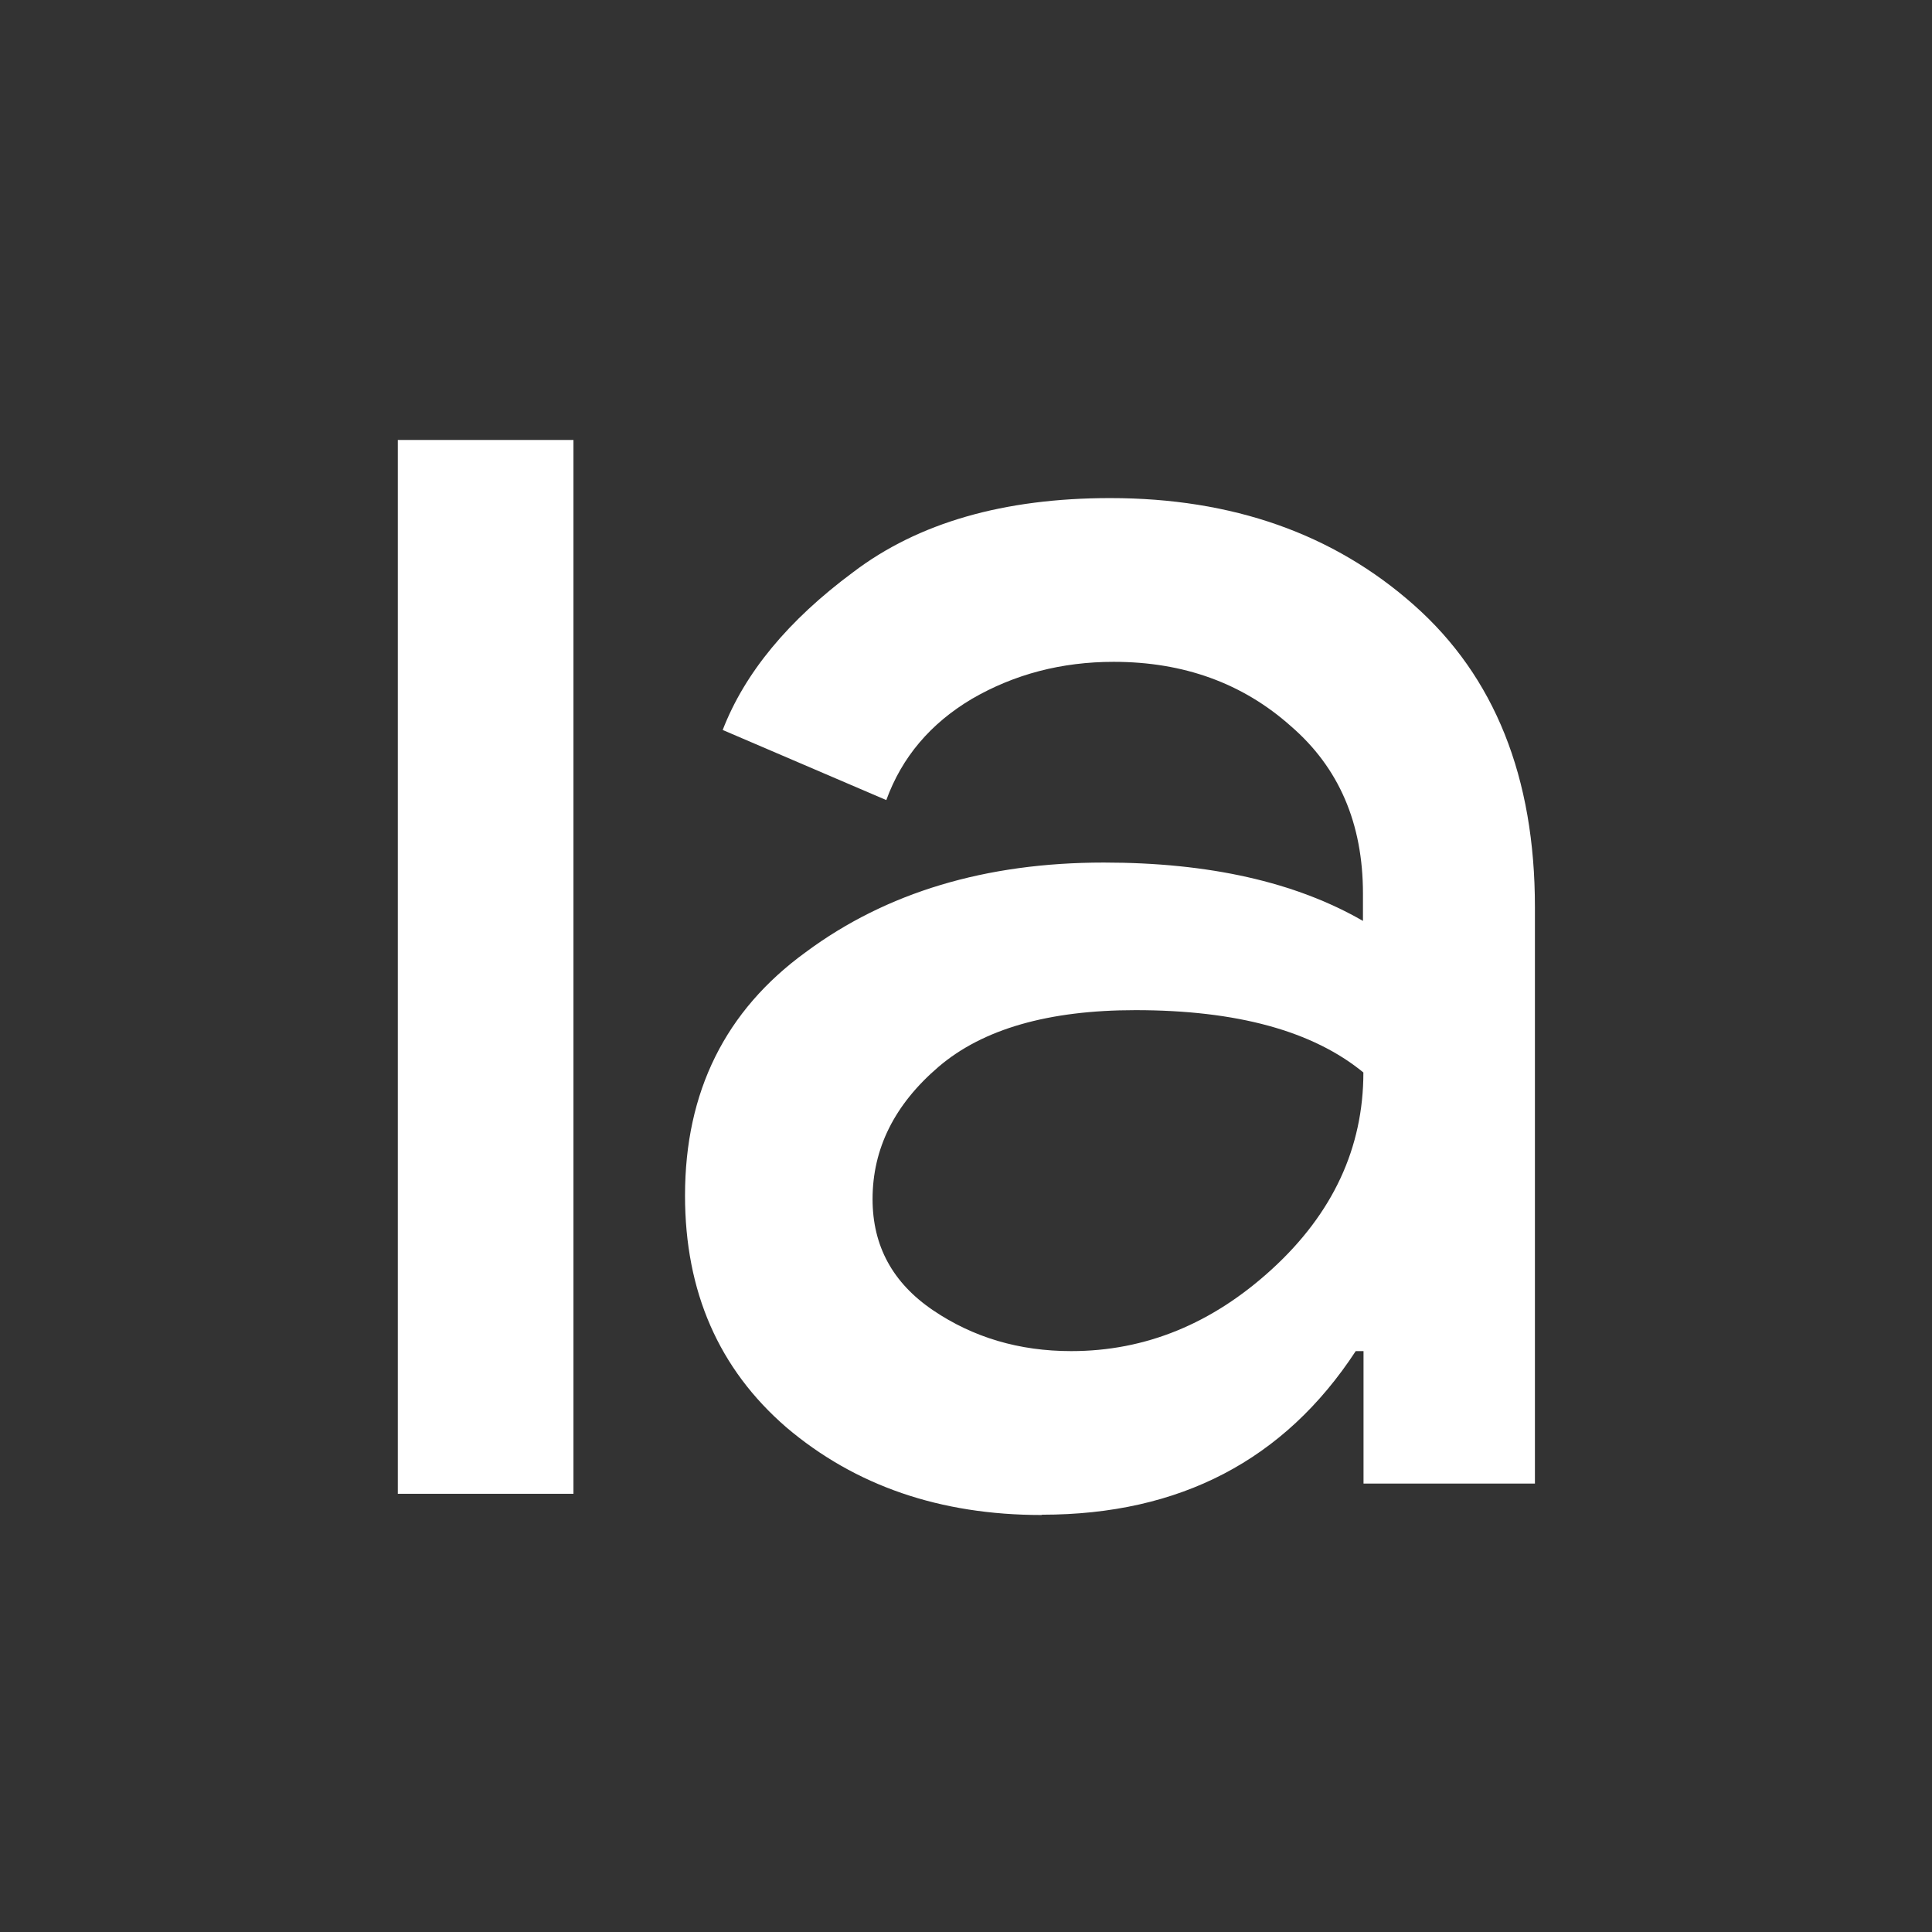
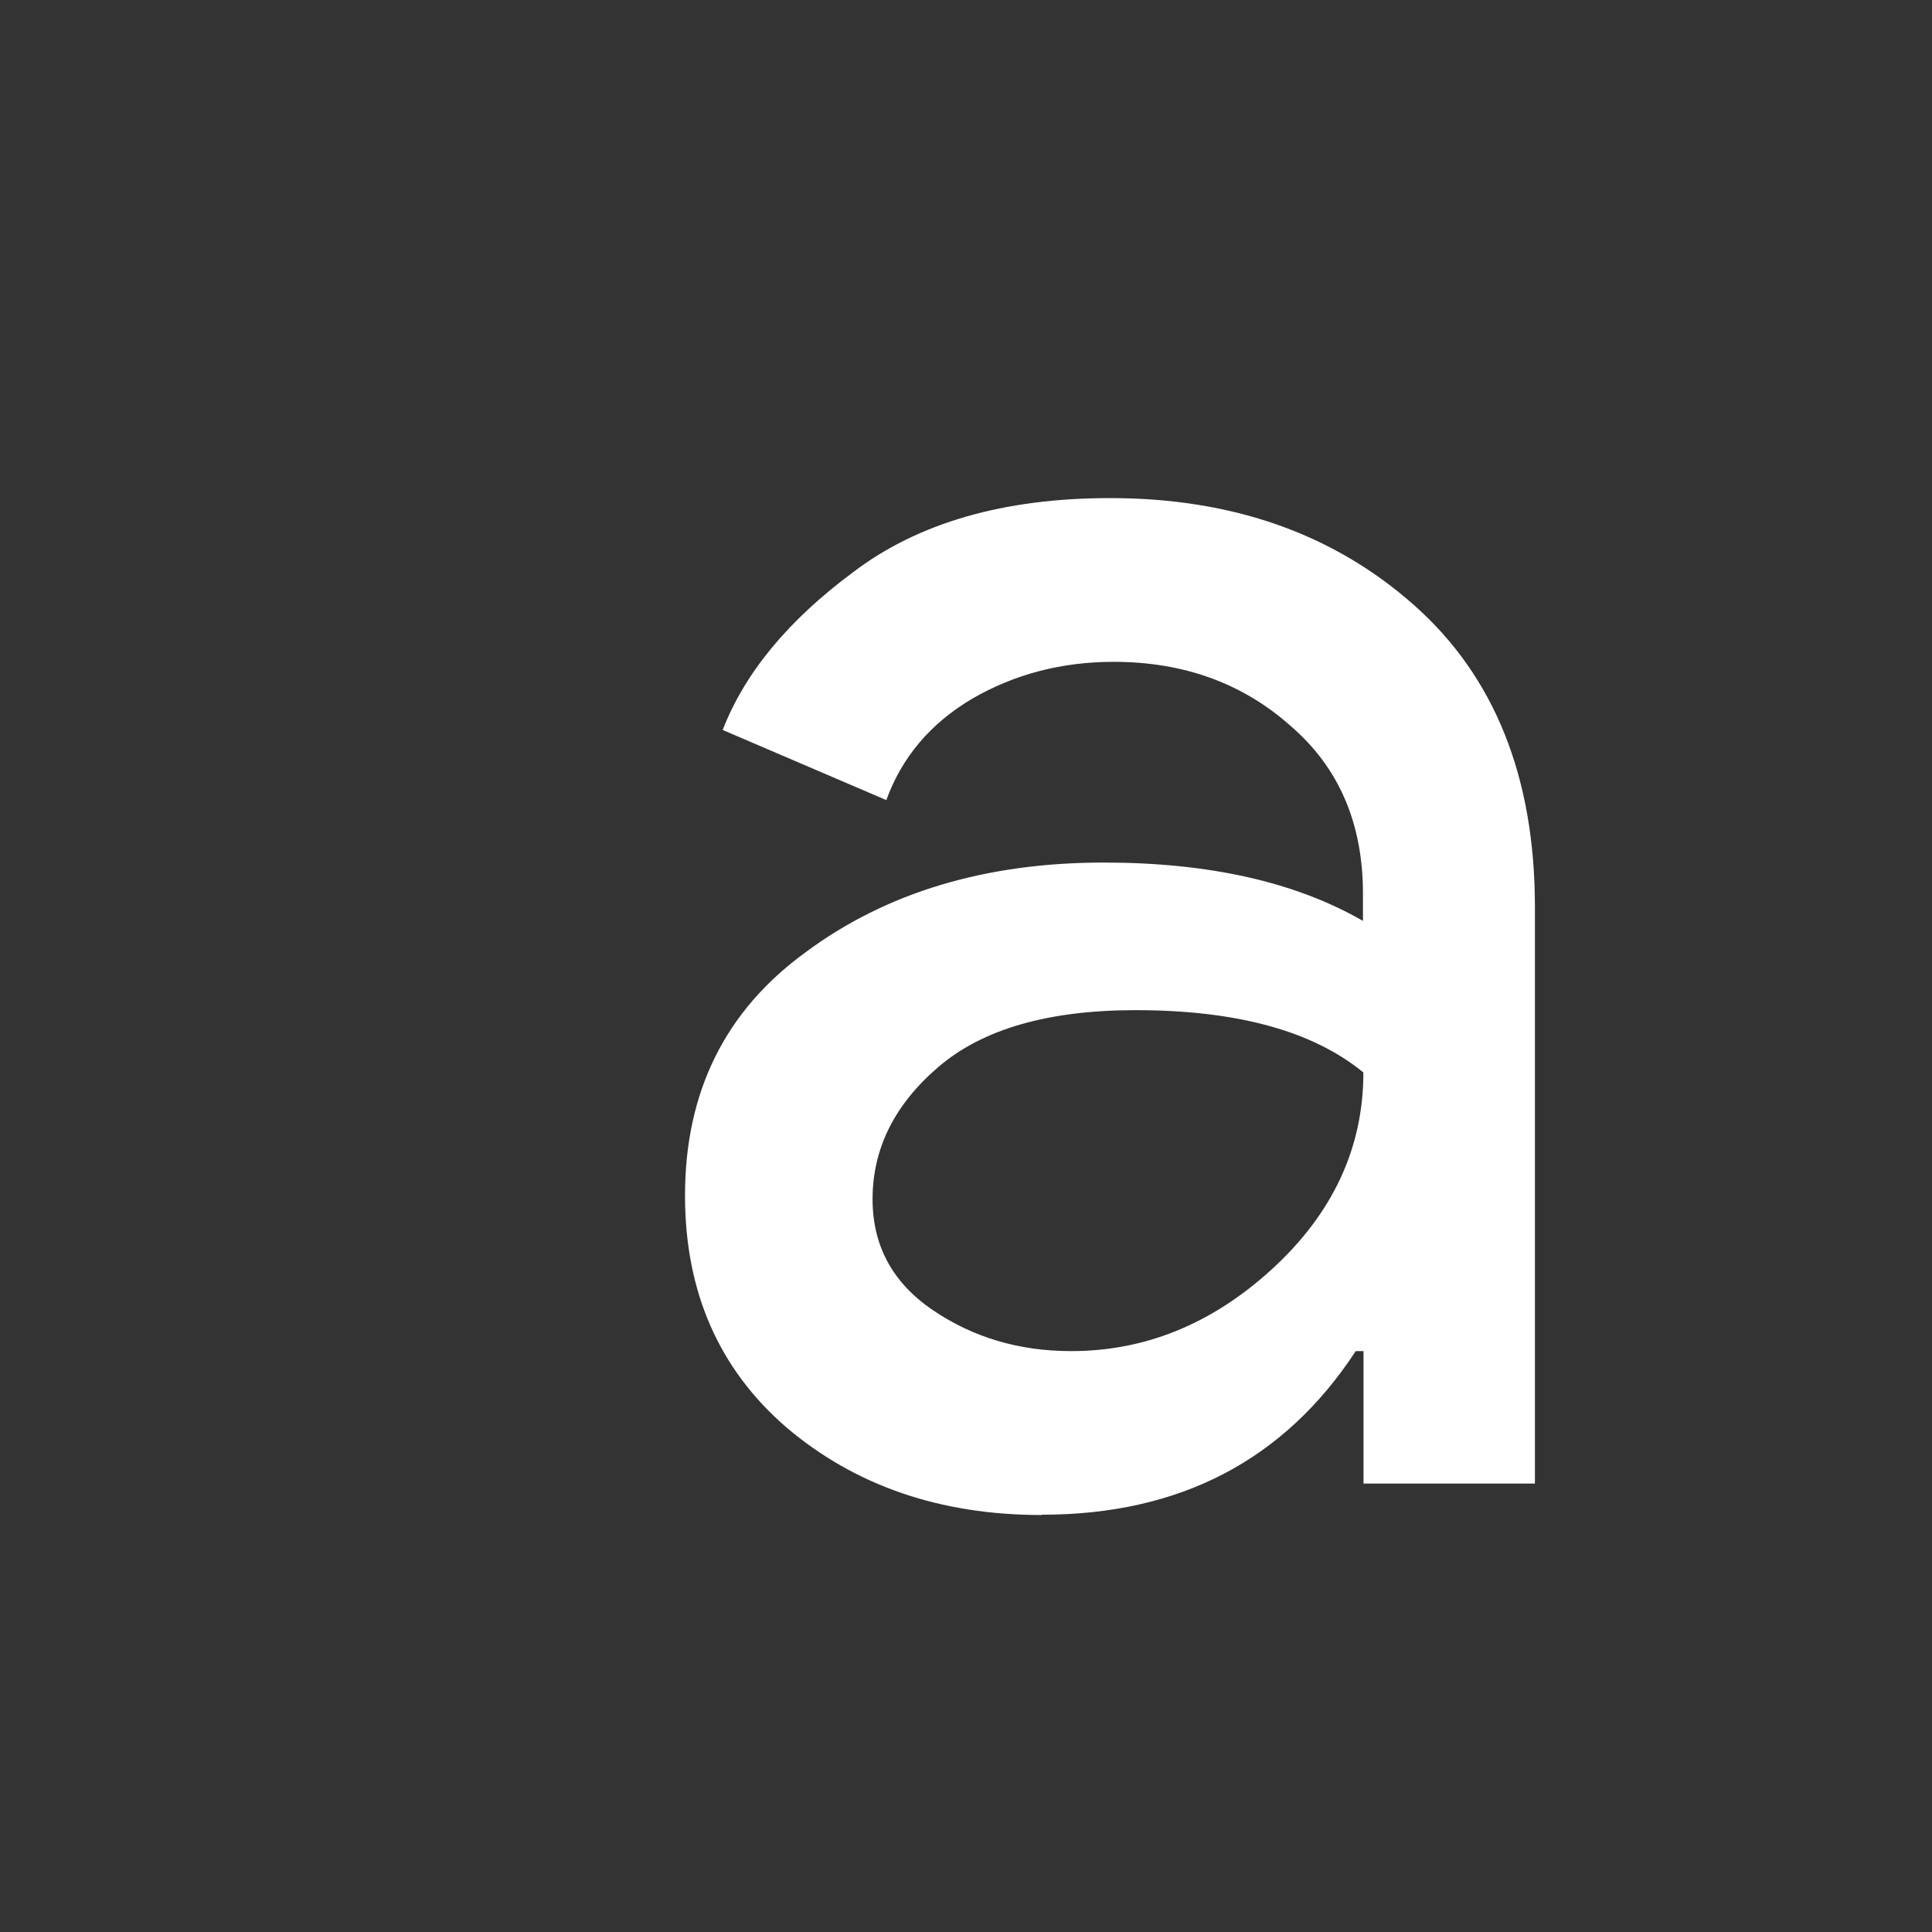
<svg xmlns="http://www.w3.org/2000/svg" viewBox="0 0 22 22">
  <rect x="0" y="0" width="22" height="22" fill="#333333" stroke="none" />
  <g fill="#fff">
-     <path d="m408-17h-2v12h2v-12" color="#000" transform="translate(-401.47 22.01)" enable-background="new" />
    <path d="m-10.1 1042.58q-1.072 0-1.801-.619-.715-.619-.715-1.636 0-1.1.853-1.719.852-.632 2.104-.632 1.114 0 1.829.412v-.193q0-.743-.509-1.182-.509-.454-1.251-.454-.55 0-1 .261-.44.261-.605.715l-1.155-.495q.234-.605.921-1.114.688-.523 1.815-.523 1.293 0 2.145.756.853.756.853 2.131v4.07h-1.21v-.935h-.055q-.756 1.155-2.214 1.155m.206-1.155q.784 0 1.416-.578.646-.591.646-1.389-.536-.44-1.609-.44-.921 0-1.389.399-.467.399-.467.935 0 .495.426.784.426.289.976.289" transform="matrix(1.613 0 0 1.613 28.15-1664.43)" />
  </g>
</svg>